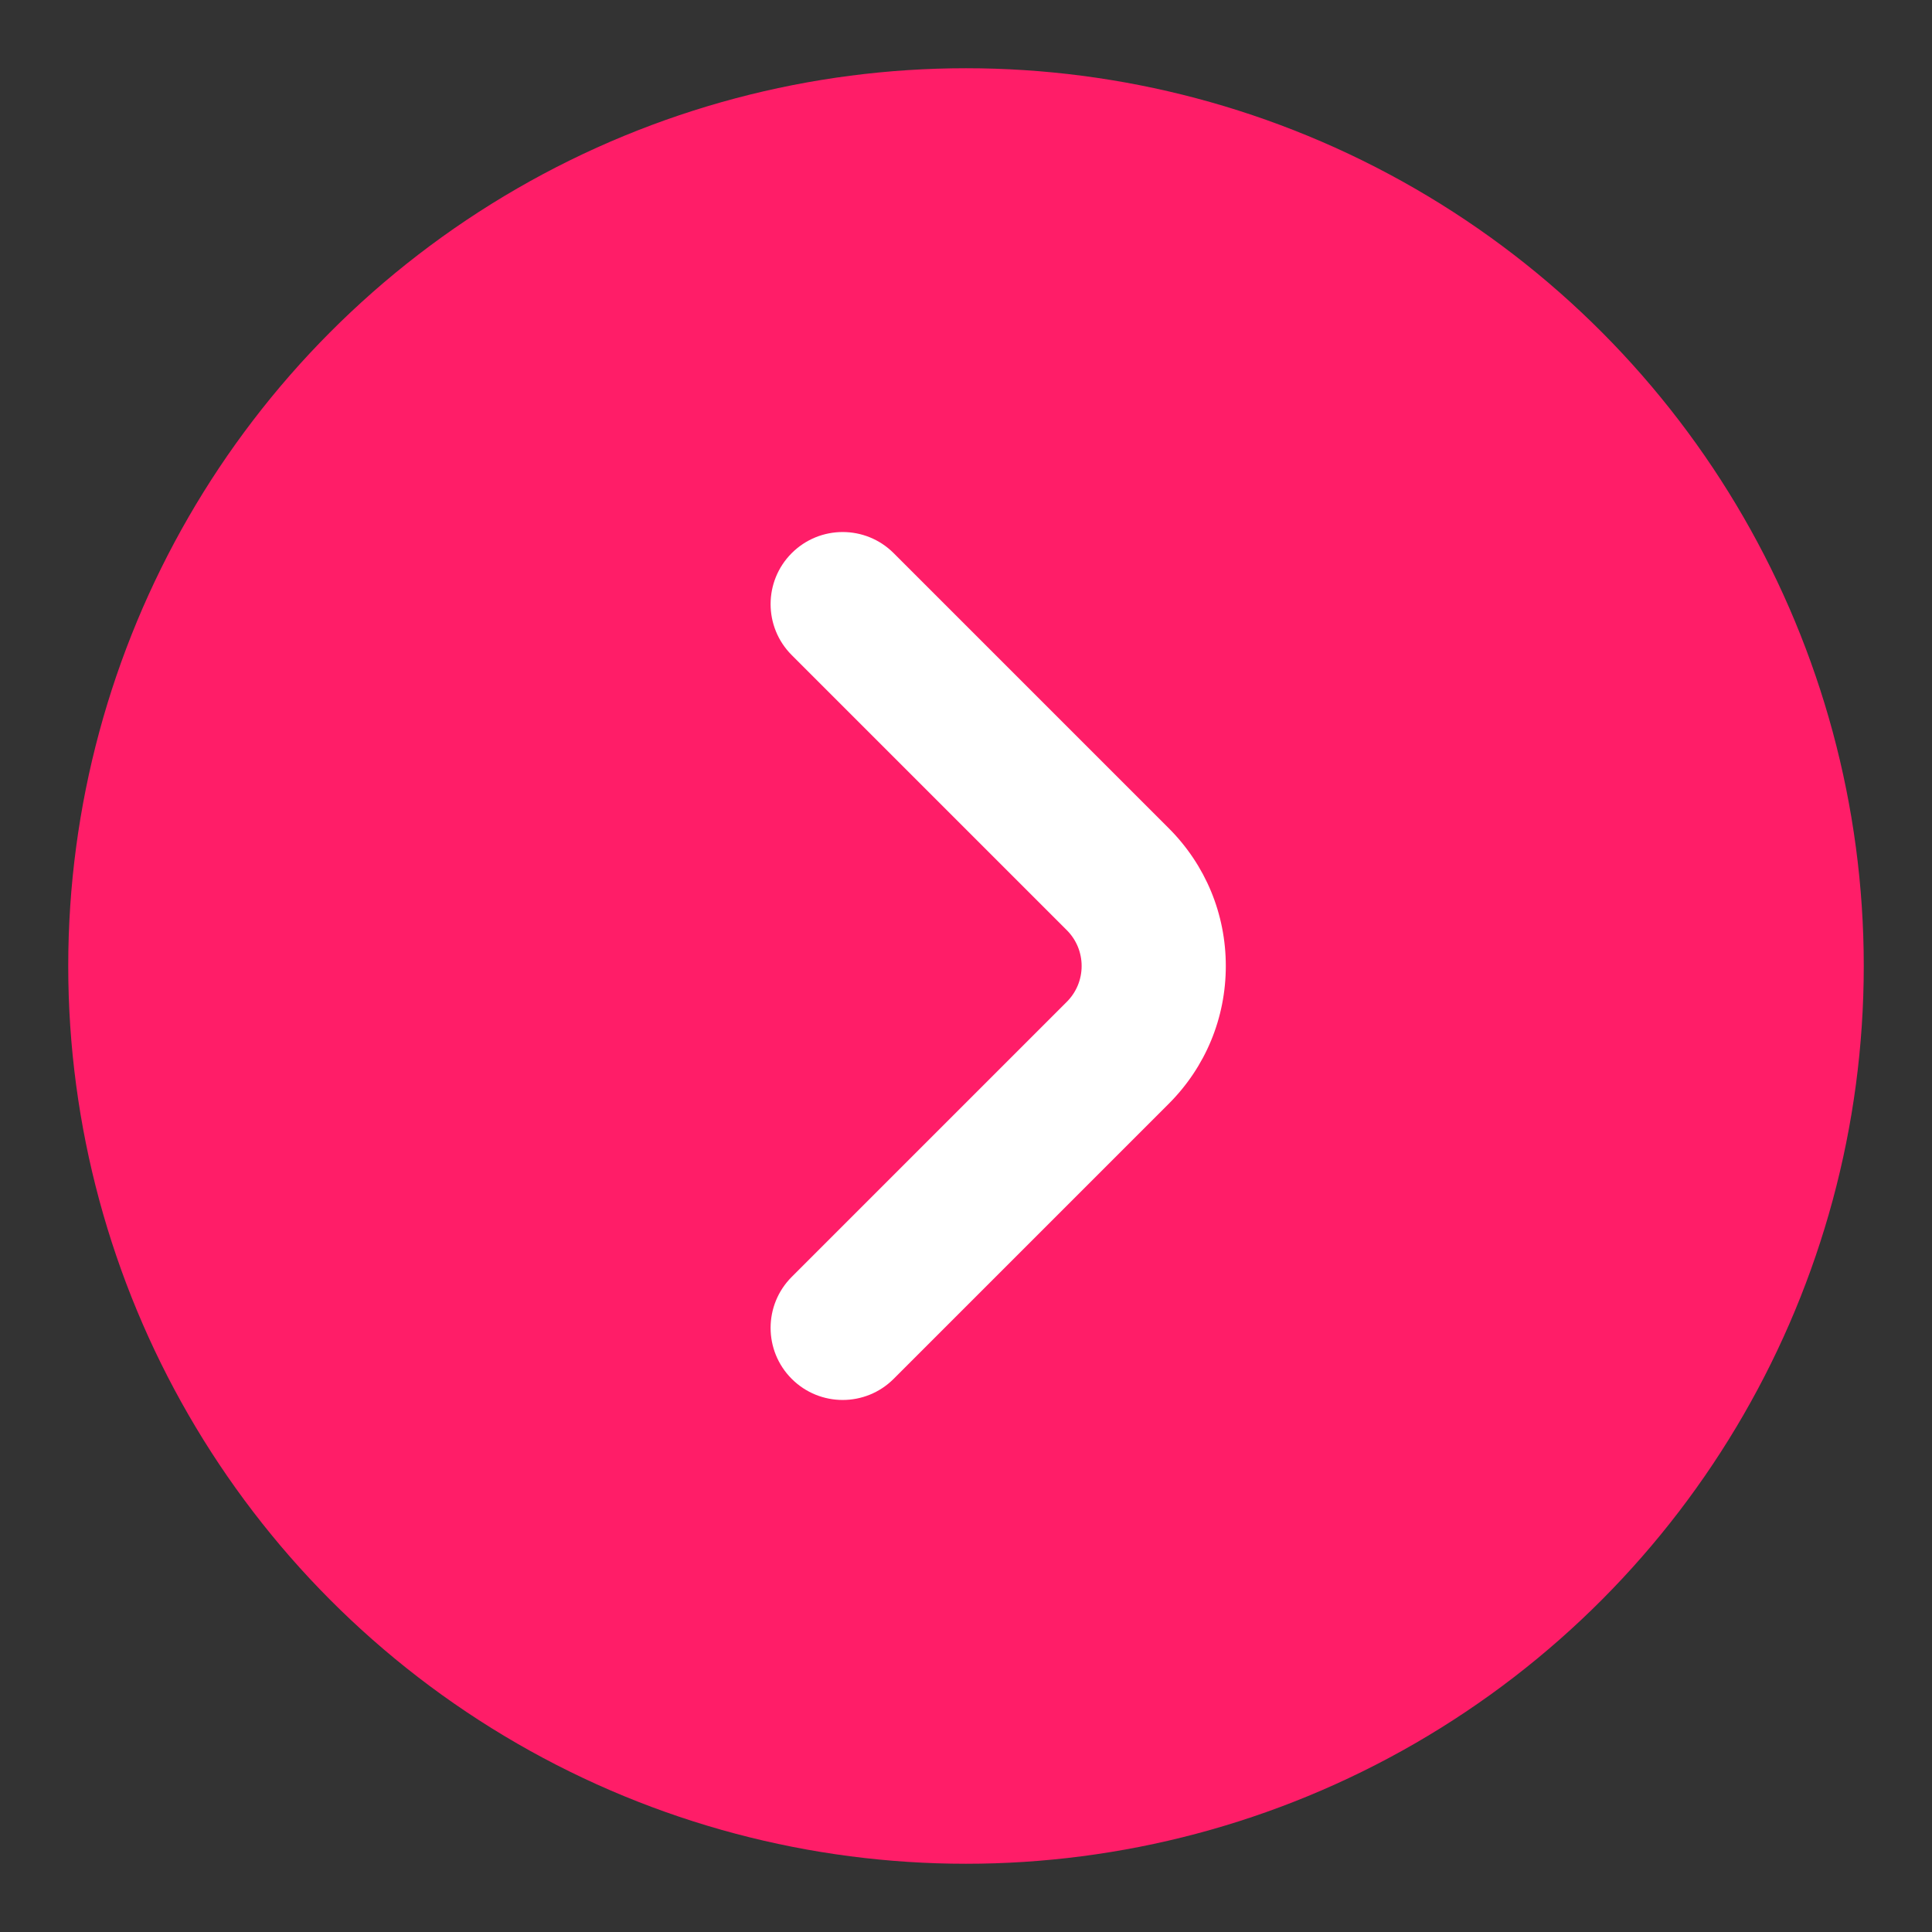
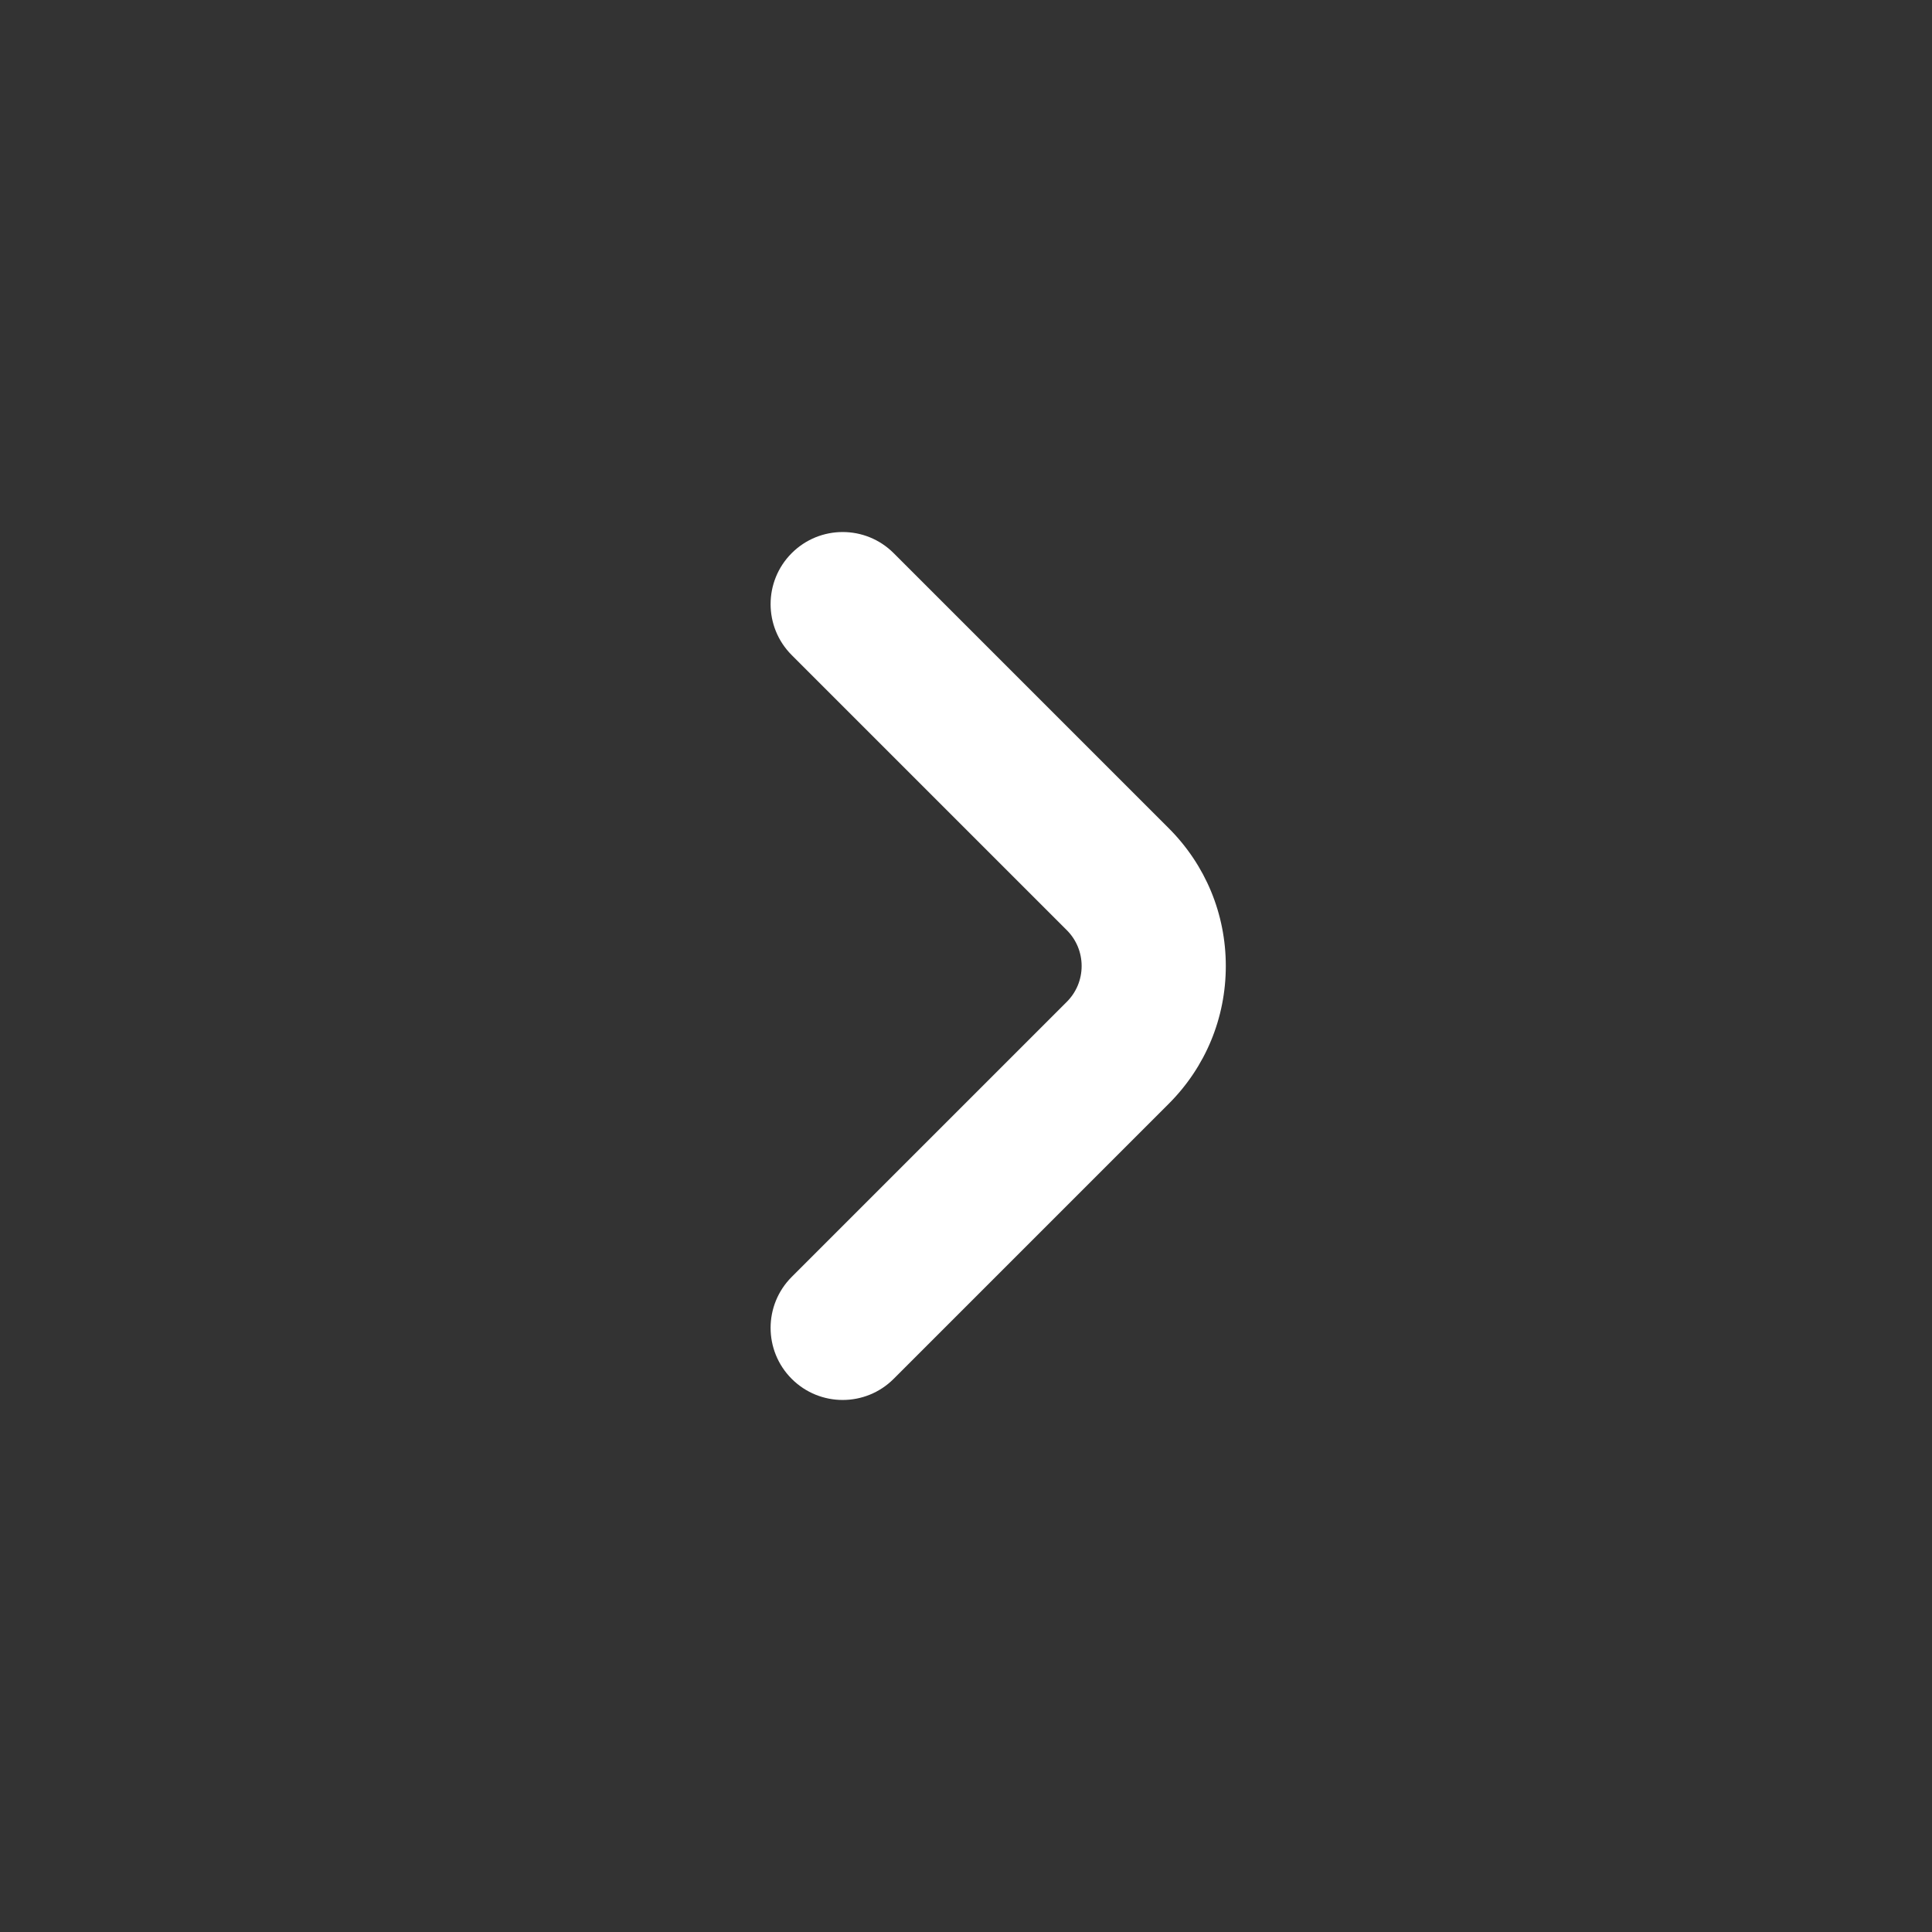
<svg xmlns="http://www.w3.org/2000/svg" version="1.1" id="Layer_1" x="0px" y="0px" viewBox="0 0 600 600" enable-background="new 0 0 600 600" xml:space="preserve">
  <rect x="0" y="0" width="600" height="600" fill="#333333" stroke="none" />
  <g>
-     <circle fill="#FF1D68" cx="300" cy="300" r="278.809" />
-   </g>
+     </g>
  <path fill="#FFFFFF" d="M261.703,434.772c-5.729,0-11.458-2.185-15.83-6.557c-8.742-8.743-8.742-22.917,0.001-31.659l85.427-85.426  c2.973-2.973,4.61-6.926,4.61-11.13c0-4.204-1.638-8.157-4.61-11.13l-85.427-85.427c-8.743-8.743-8.743-22.917,0-31.659  c8.742-8.742,22.916-8.742,31.658,0l85.427,85.427c11.43,11.429,17.725,26.625,17.725,42.789s-6.295,31.36-17.725,42.79  l-85.427,85.426C273.162,432.586,267.432,434.772,261.703,434.772z" />
</svg>